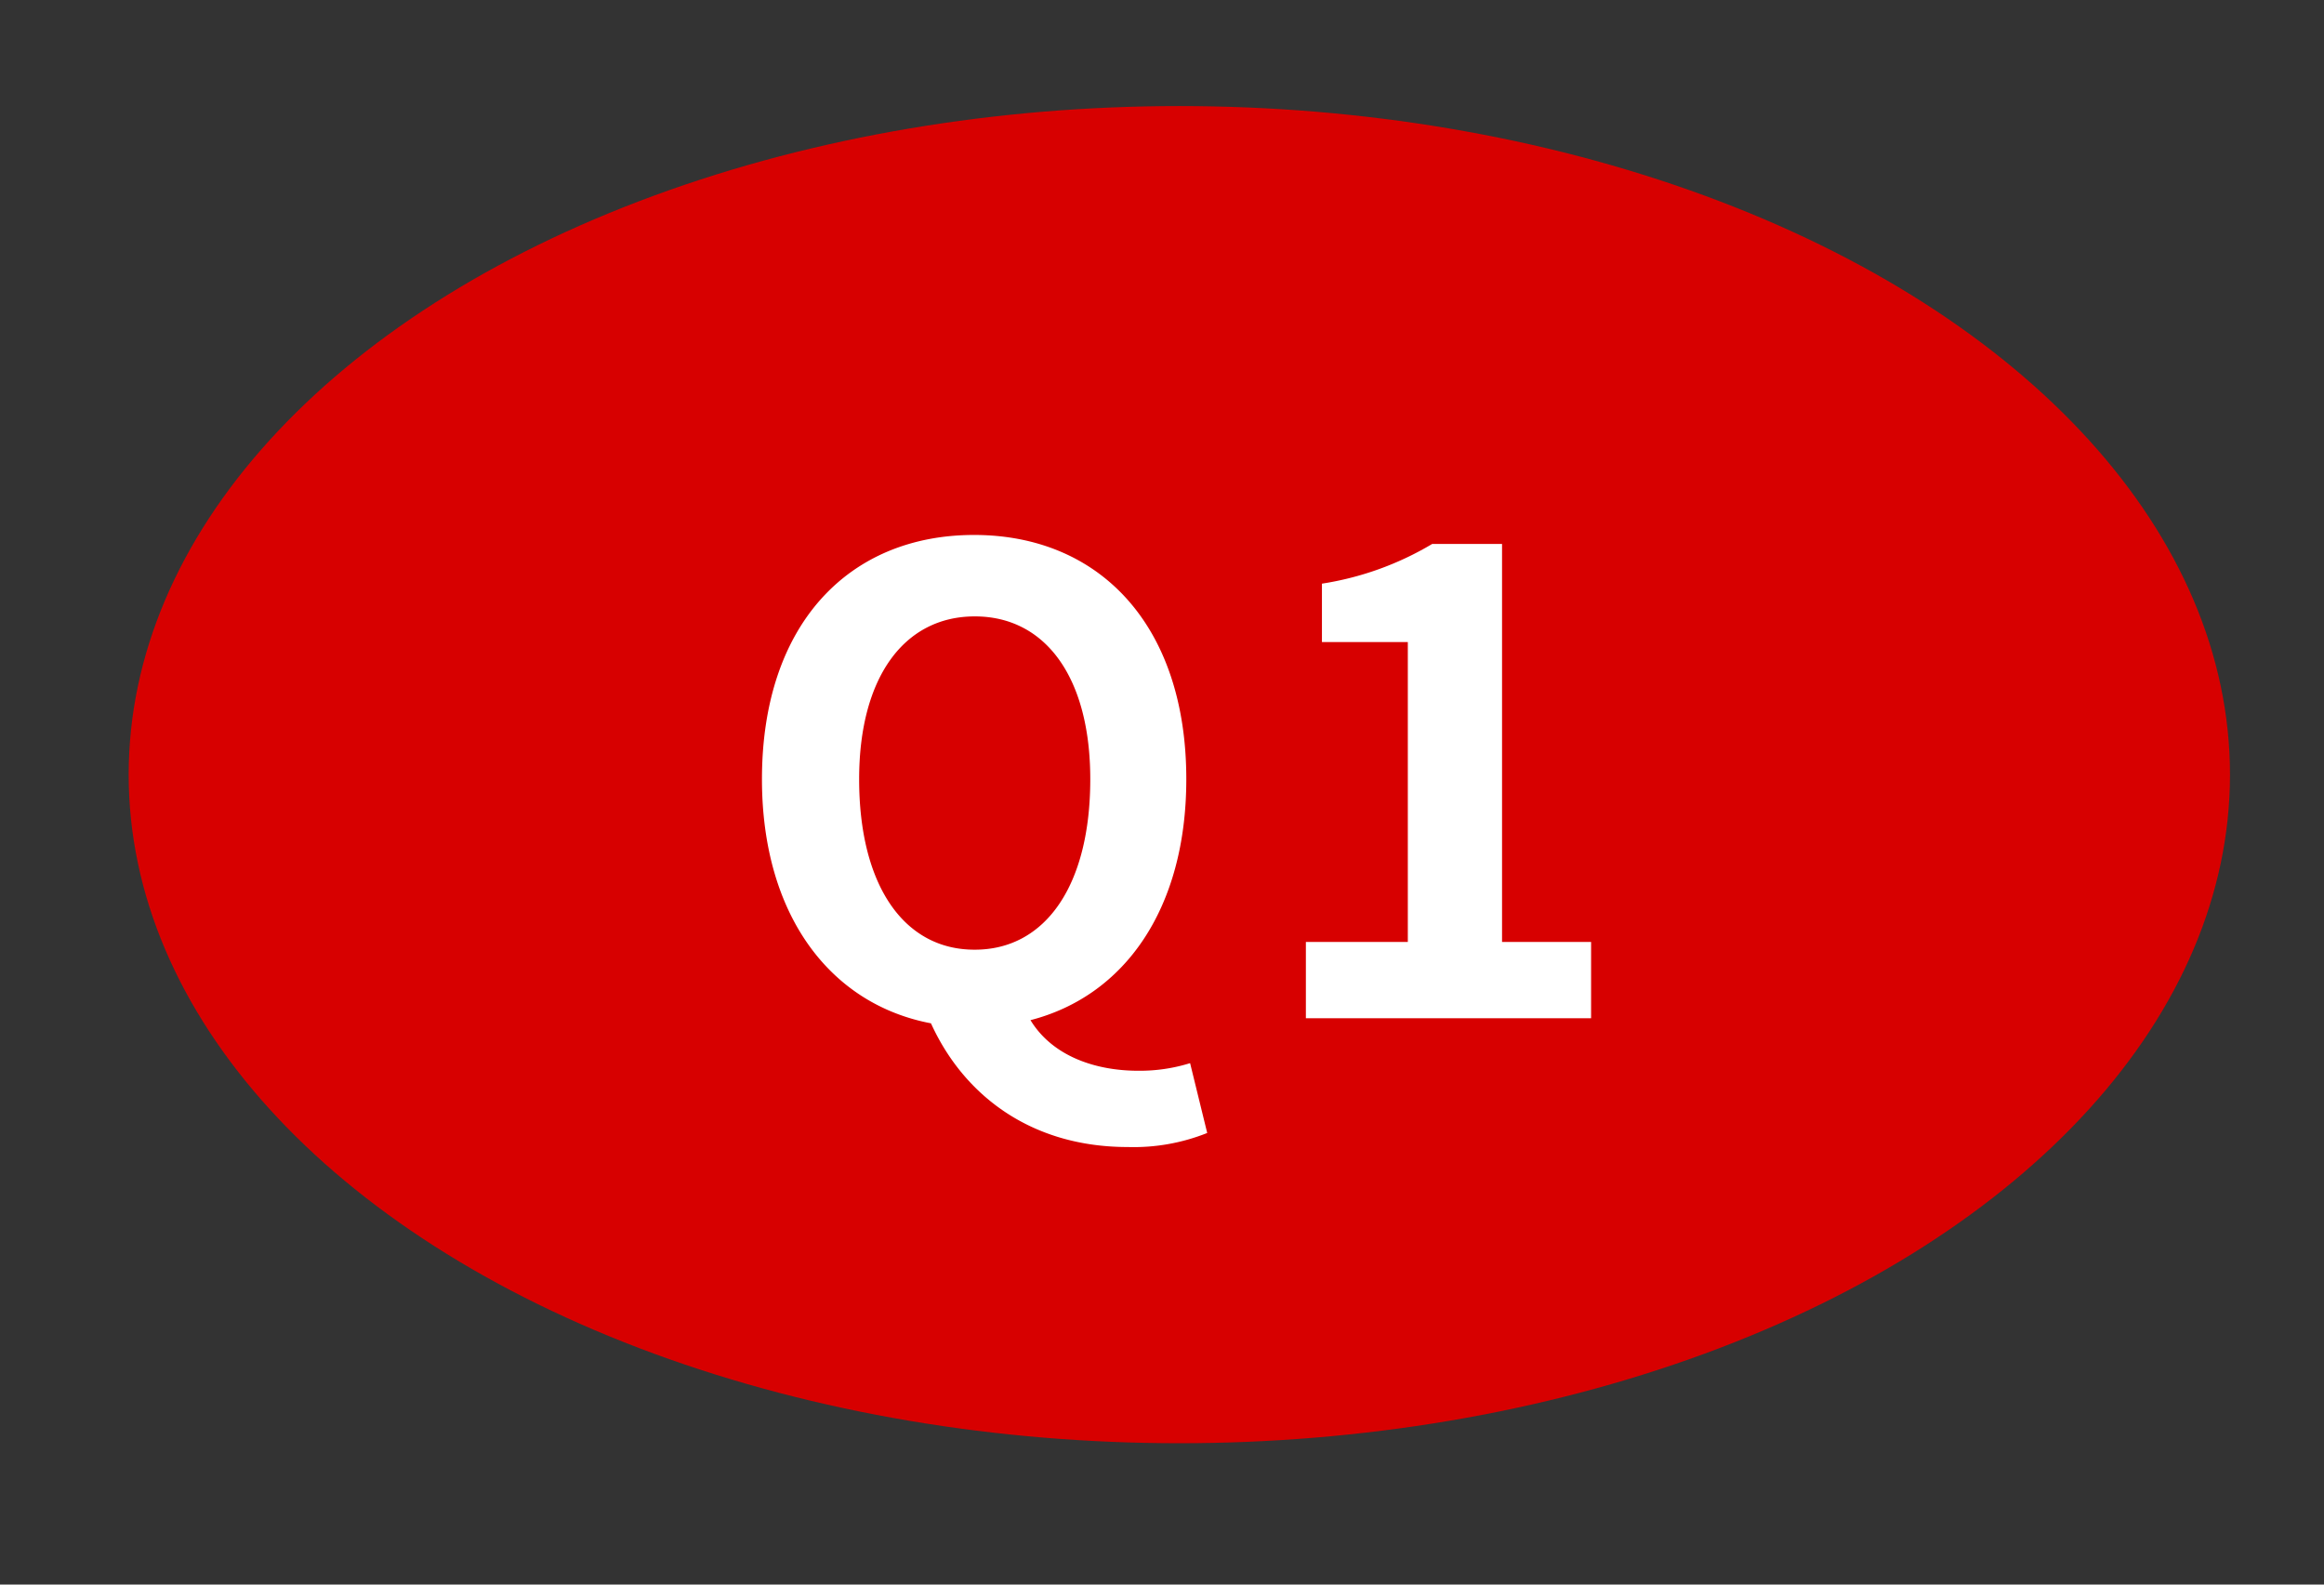
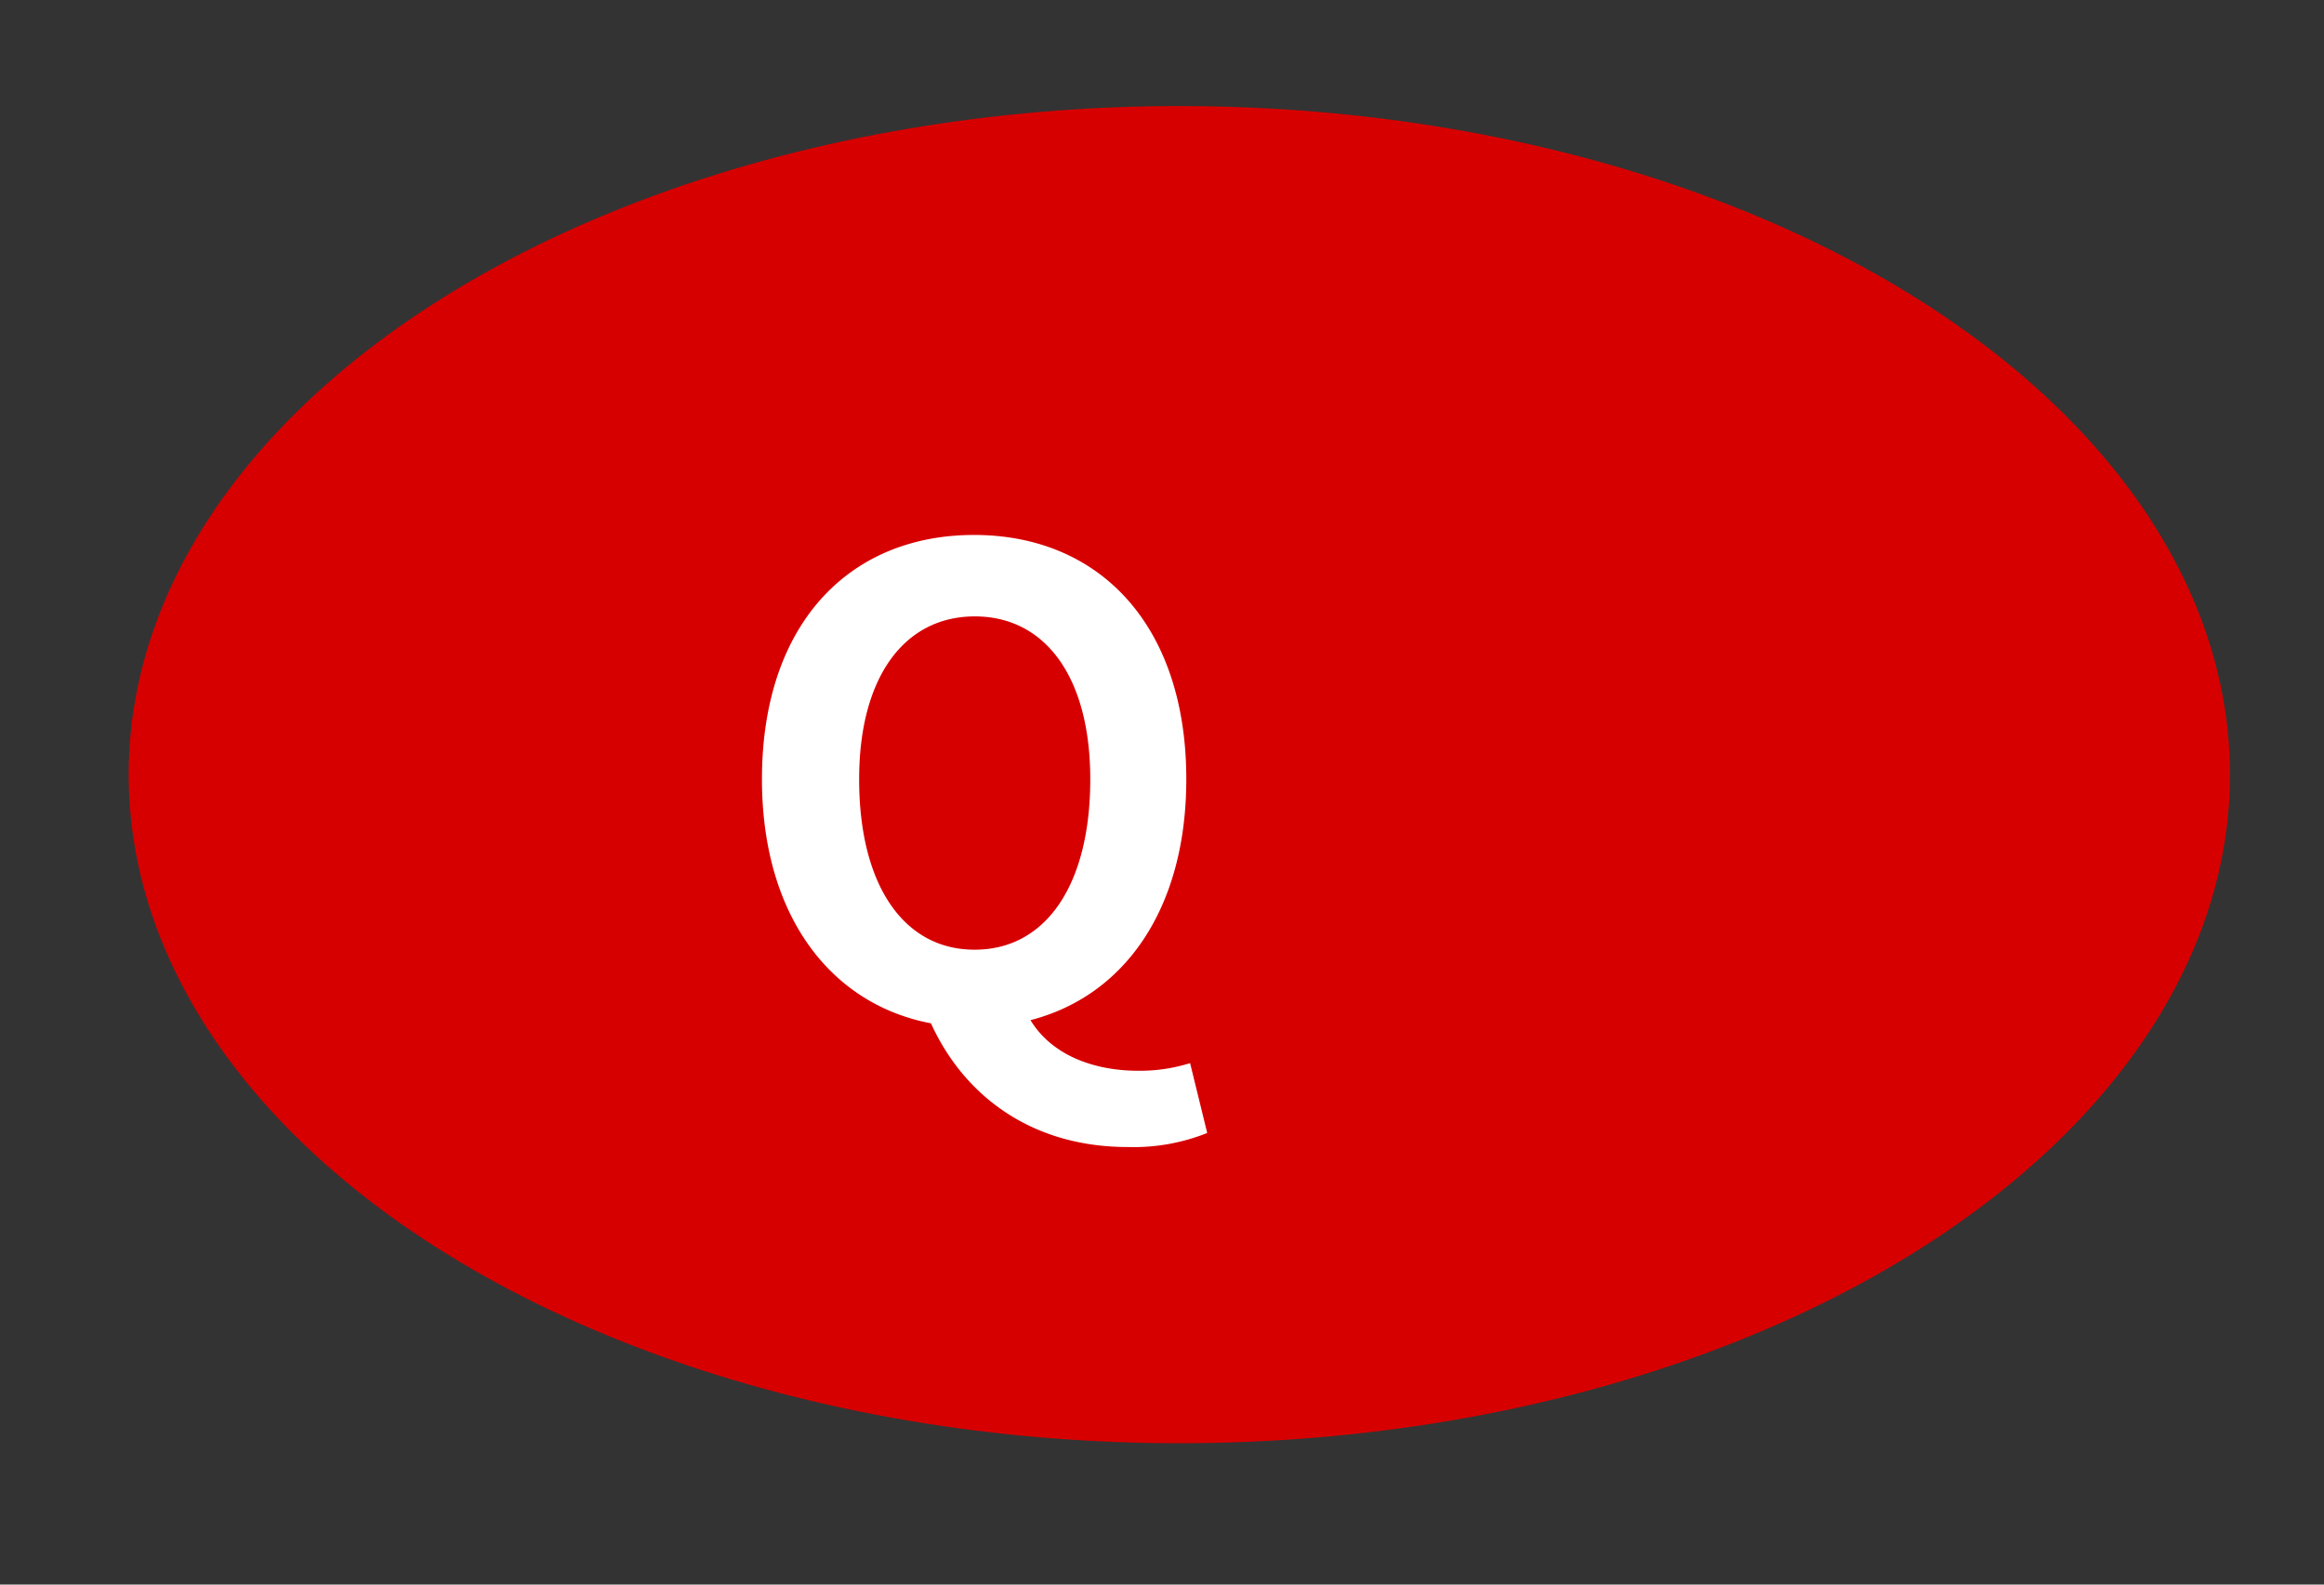
<svg xmlns="http://www.w3.org/2000/svg" viewBox="0 0 220 150">
  <rect x="0" y="0" width="220" height="150" fill="#333333" stroke="none" />
  <defs>
    <style>.cls-1{fill:#d70000;}.cls-2{fill:#fff;}</style>
  </defs>
  <g id="design">
    <ellipse class="cls-1" cx="111.64" cy="73.33" rx="99.46" ry="63.29" />
    <path class="cls-2" d="M114.28,107.25a18.74,18.74,0,0,1-7.53,1.33c-9.16,0-15.53-4.91-18.62-11.71-9.59-1.82-16-10.31-16-23.11,0-14.62,8.19-23.12,20.08-23.12s20.09,8.56,20.09,23.12c0,12.25-5.83,20.51-14.75,22.81,2.07,3.4,6.13,4.79,10.2,4.79a16,16,0,0,0,4.91-.72Zm-22-17.35c6.68,0,10.93-6.07,10.93-16.14,0-9.65-4.25-15.41-10.93-15.41S81.33,64.11,81.33,73.76C81.33,83.83,85.58,89.9,92.25,89.9Z" />
-     <path class="cls-2" d="M123.62,89.17h9.65V60.78h-8.13V55.25a29,29,0,0,0,10.44-3.76h6.61V89.17h8.43v7.22h-27Z" />
  </g>
</svg>